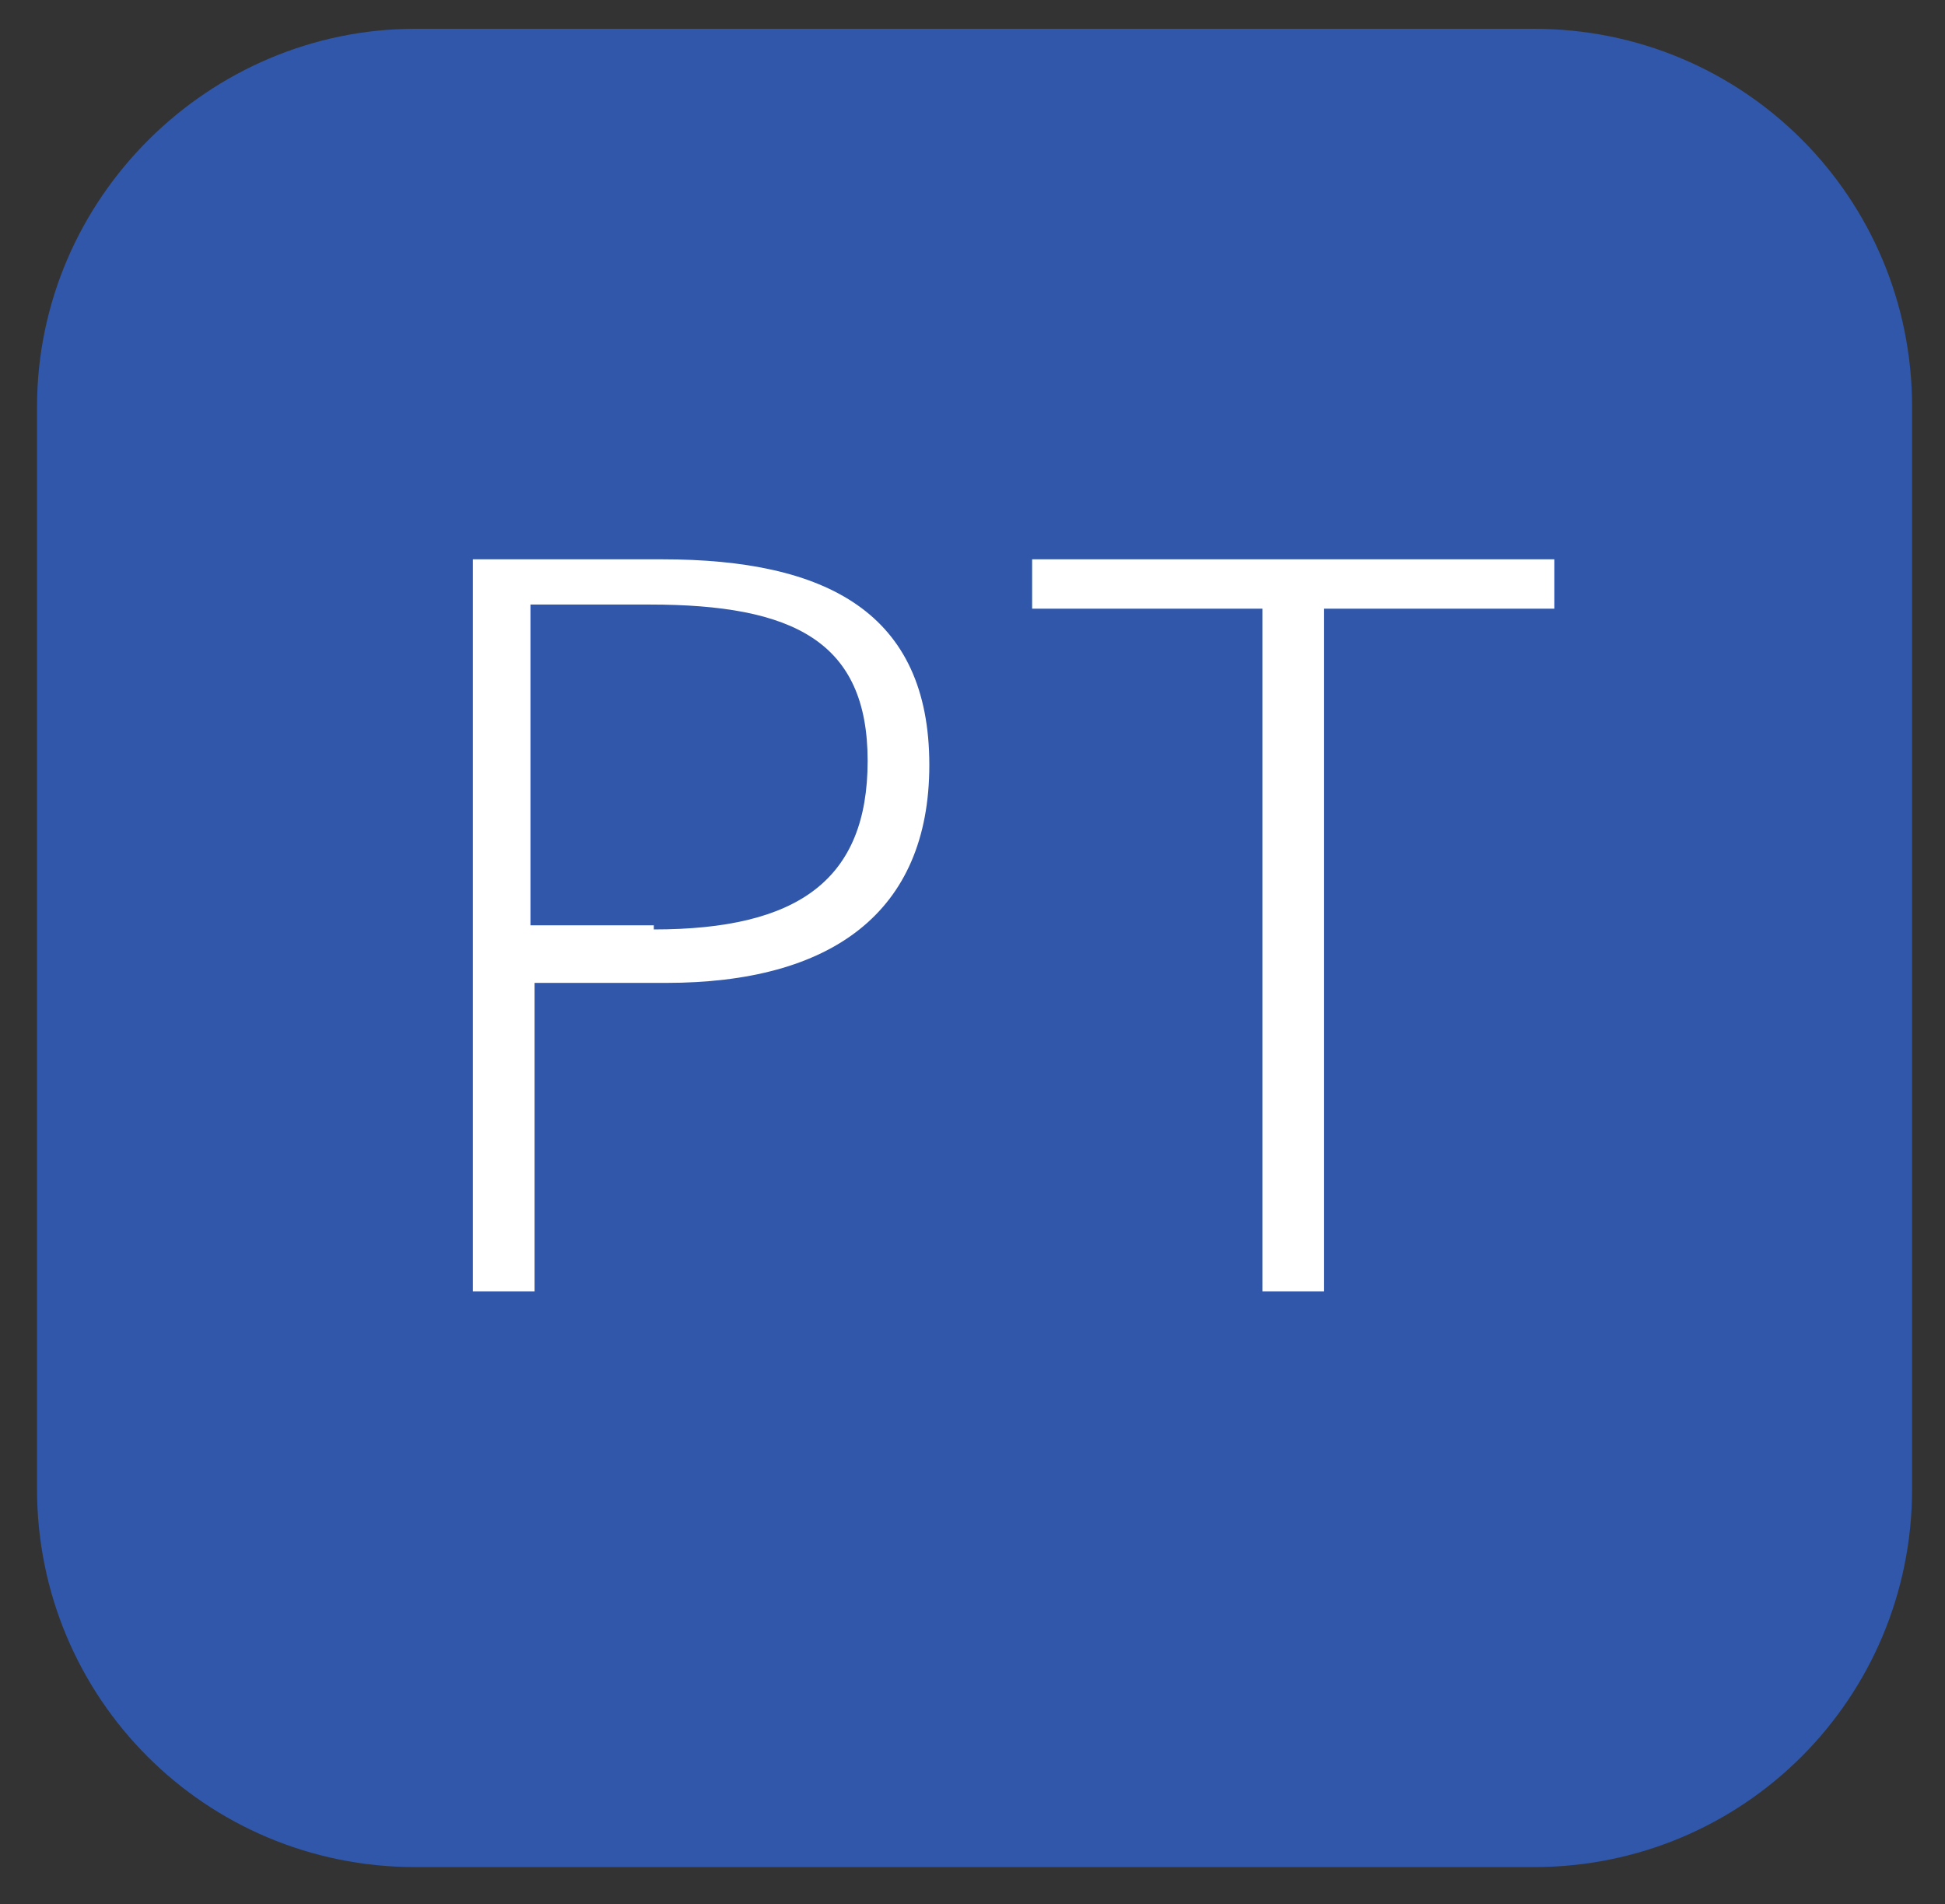
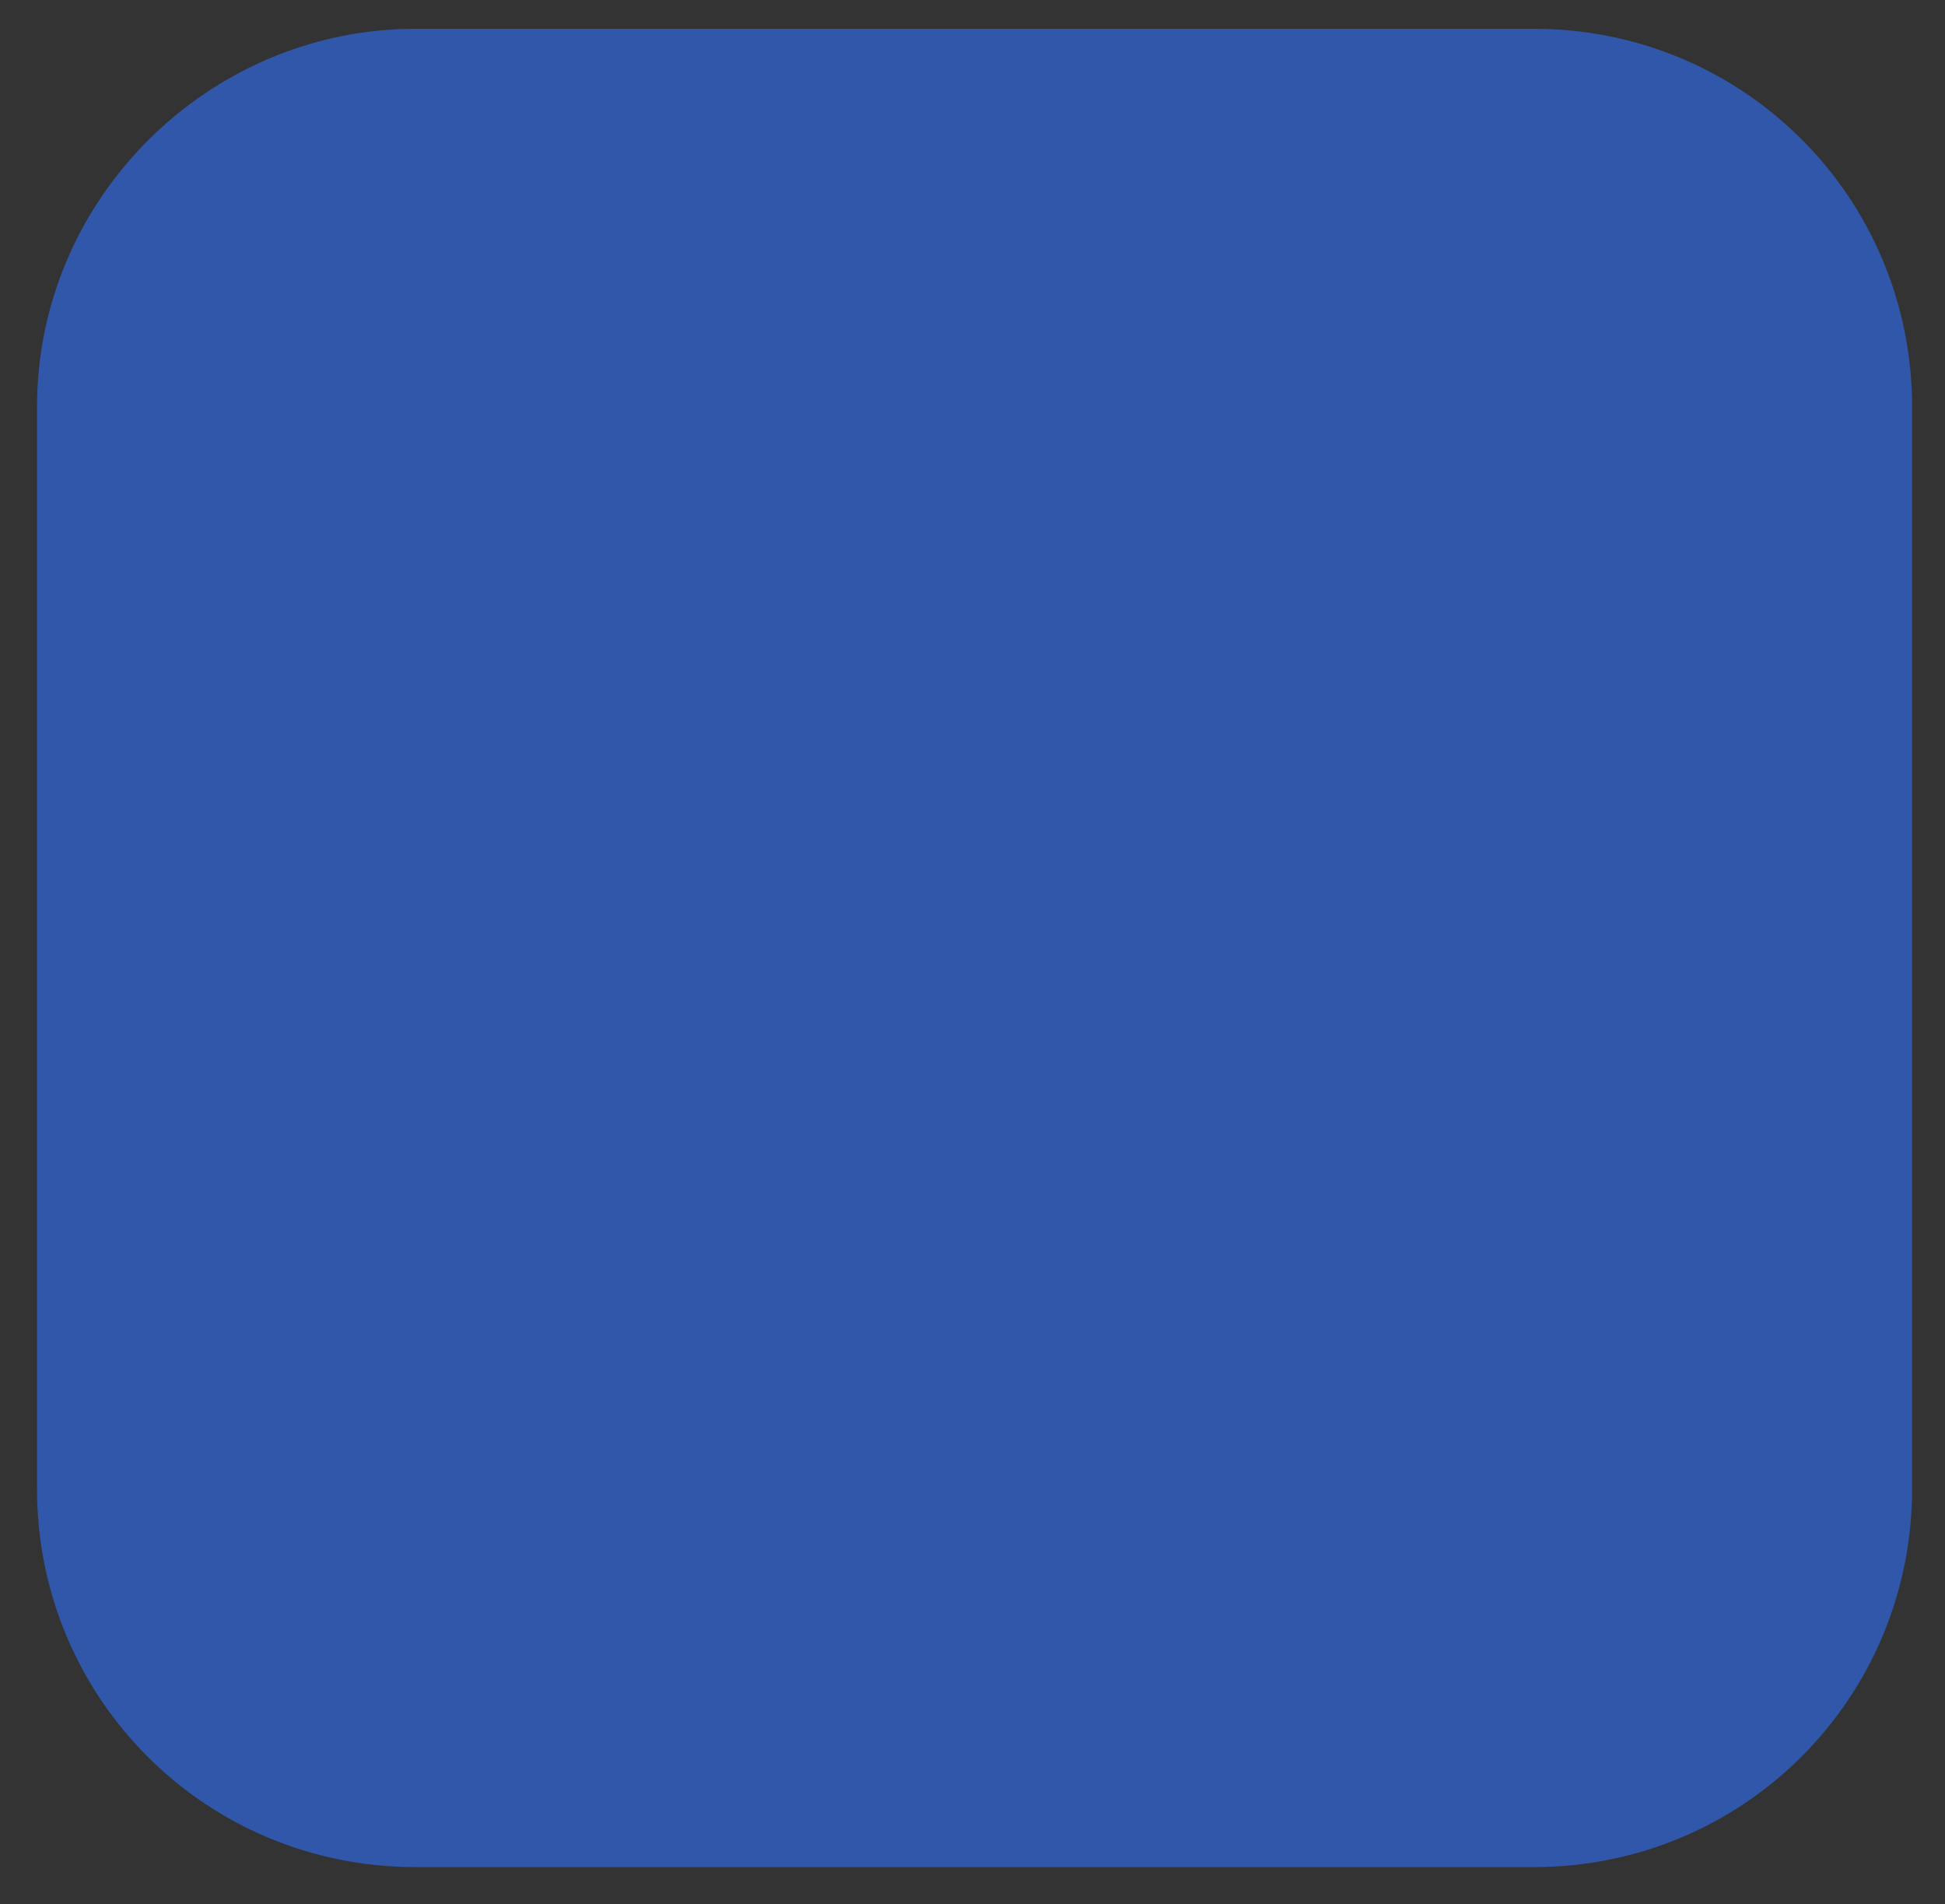
<svg xmlns="http://www.w3.org/2000/svg" version="1.1" id="Layer_1" x="0px" y="0px" viewBox="0 0 47.3 46.3" style="enable-background:new 0 0 47.3 46.3;" xml:space="preserve">
  <rect x="0" y="0" width="47.3" height="46.3" fill="#333333" stroke="none" />
  <style type="text/css">
	.st0{fill:#3057A9;}
	.st1{enable-background:new    ;}
	.st2{fill:#FFFFFF;}
</style>
  <path class="st0" d="M10.1,0.7h27.2c5.1,0,9.2,4.1,9.2,9.2v26.3c0,5.1-4.1,9.2-9.2,9.2H10.1c-5.1,0-9.2-4.1-9.2-9.2V9.9  C0.9,4.8,5.1,0.7,10.1,0.7z" />
  <g class="st1">
-     <path class="st2" d="M11.5,13.6h4.6c4,0,6.5,1.3,6.5,5c0,3.6-2.4,5.3-6.4,5.3h-3.2v7.5h-1.5V13.6z M15.9,22.6   c3.5,0,5.2-1.2,5.2-4.1c0-2.9-1.8-3.8-5.3-3.8h-2.9v7.8H15.9z" />
-   </g>
+     </g>
  <g class="st1">
-     <path class="st2" d="M30.7,14.8h-5.6v-1.2h12.7v1.2h-5.6v16.6h-1.5V14.8z" />
-   </g>
+     </g>
</svg>